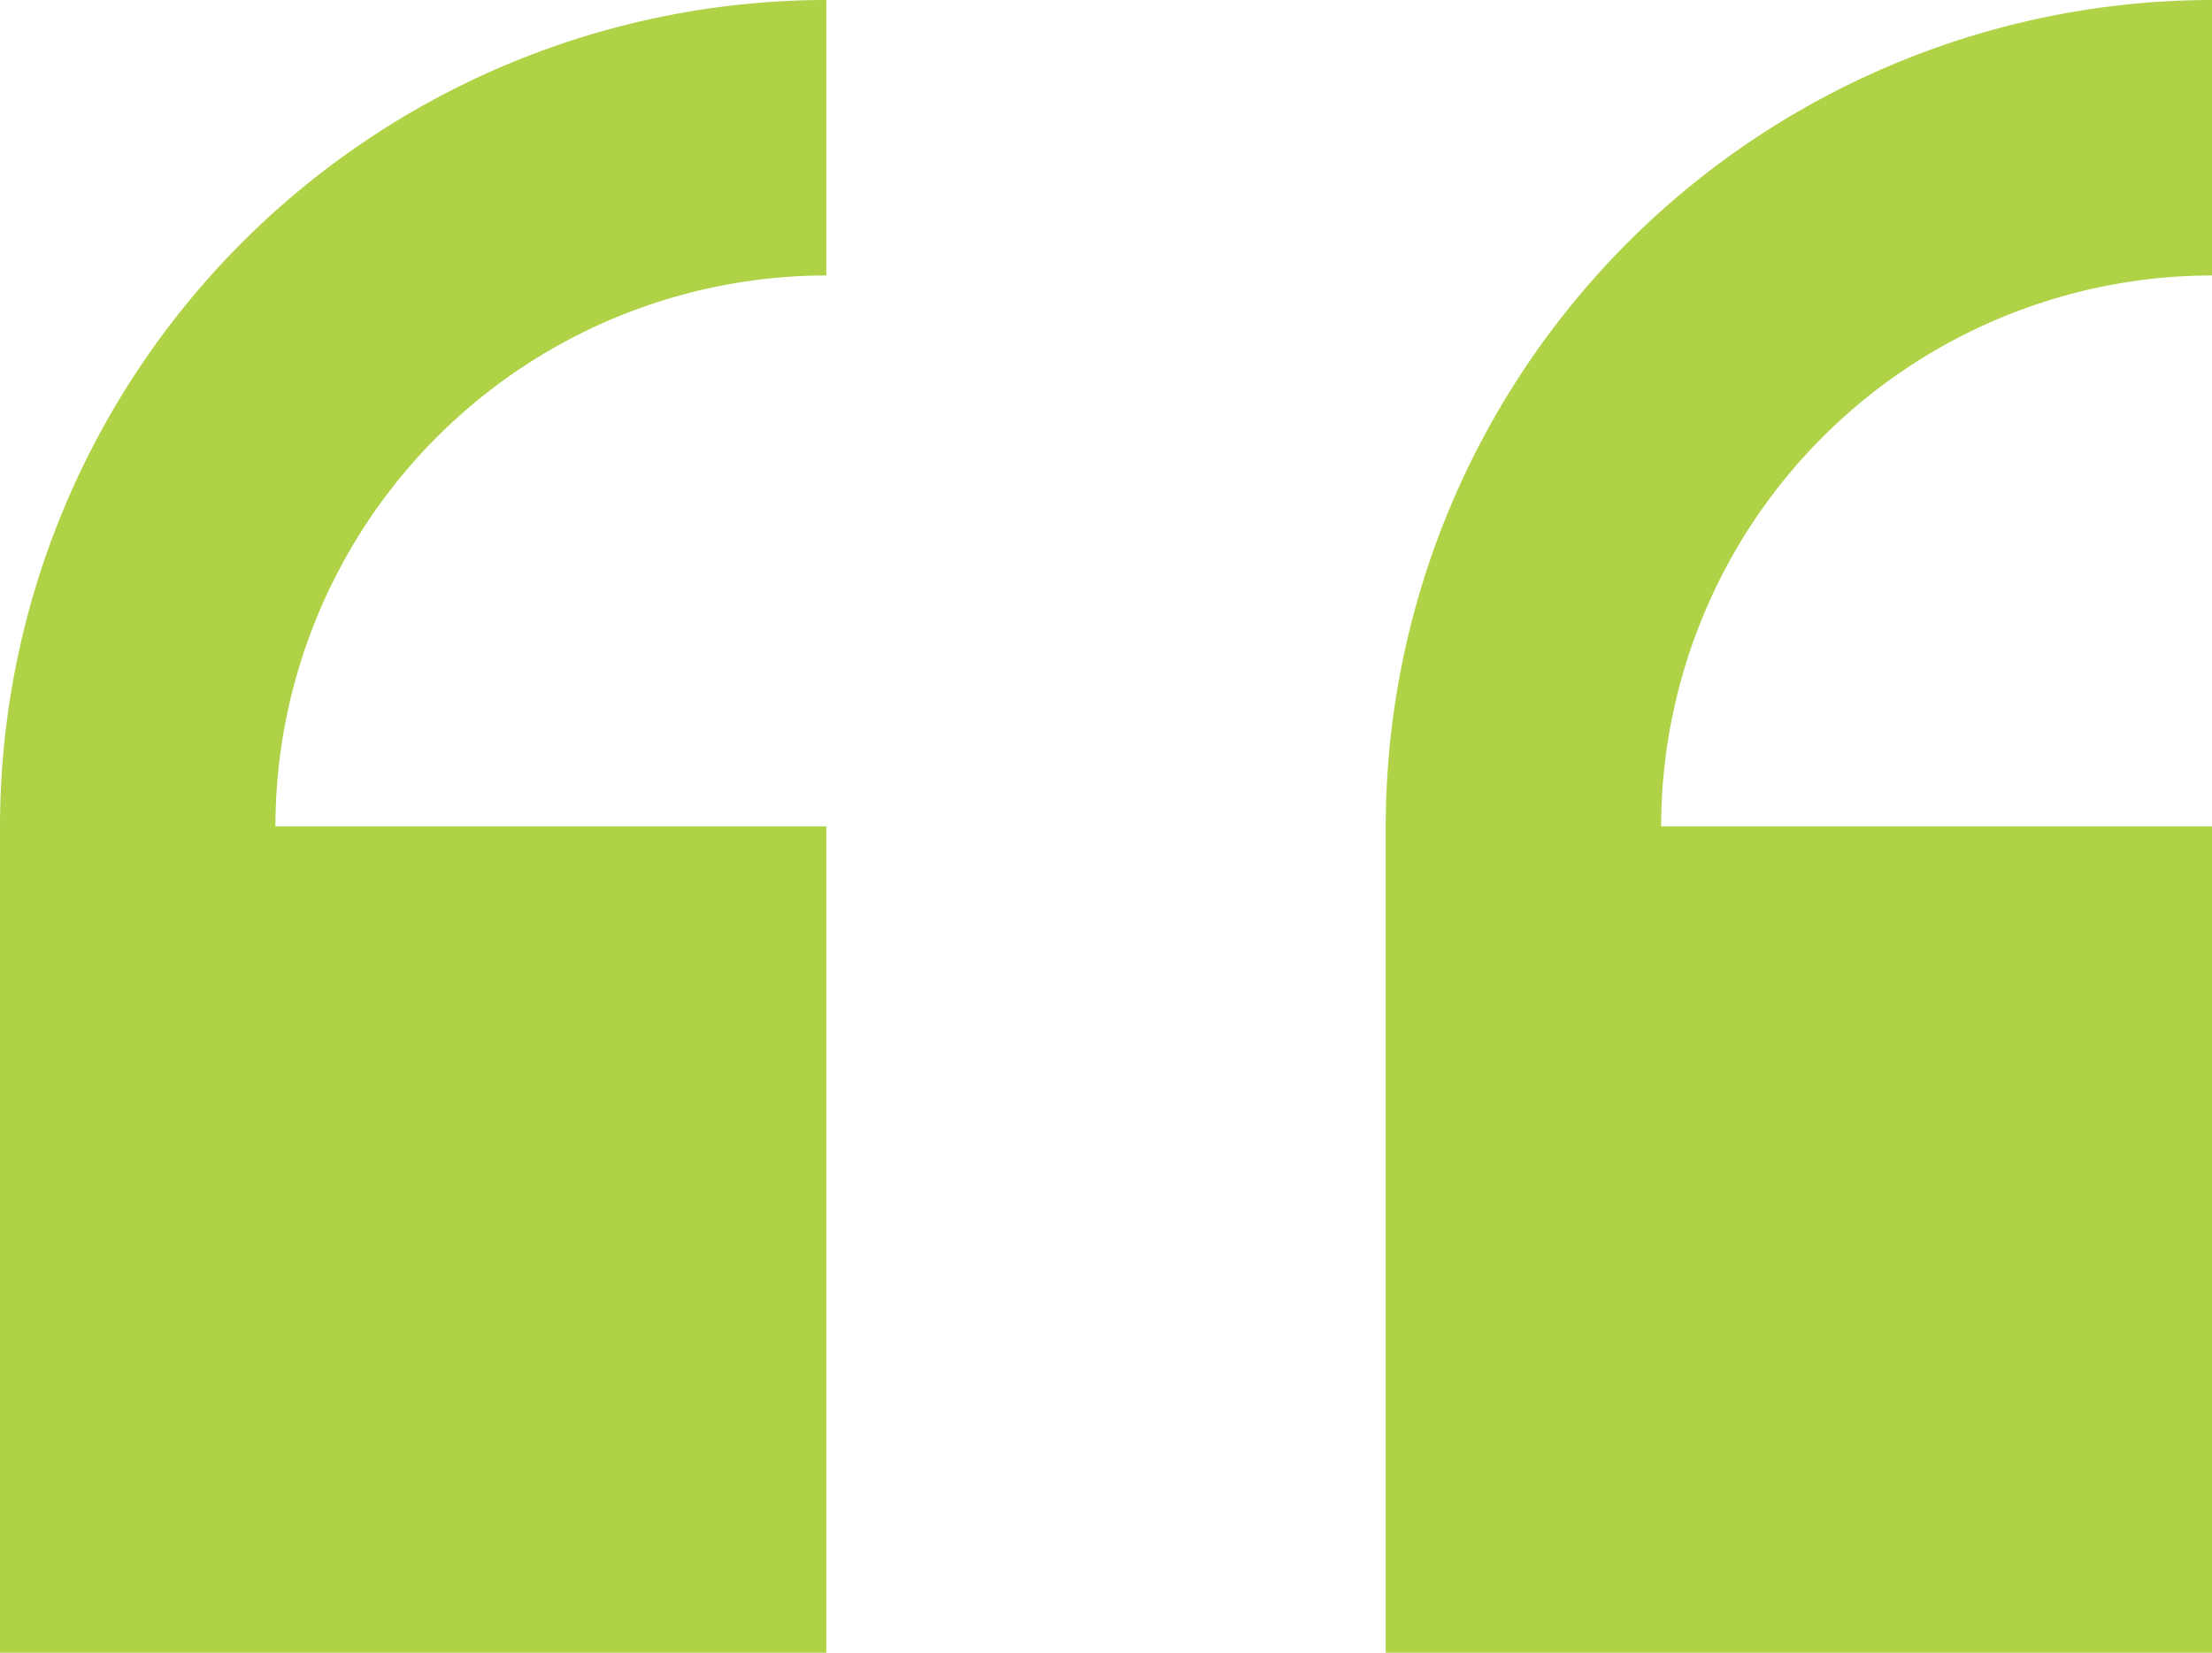
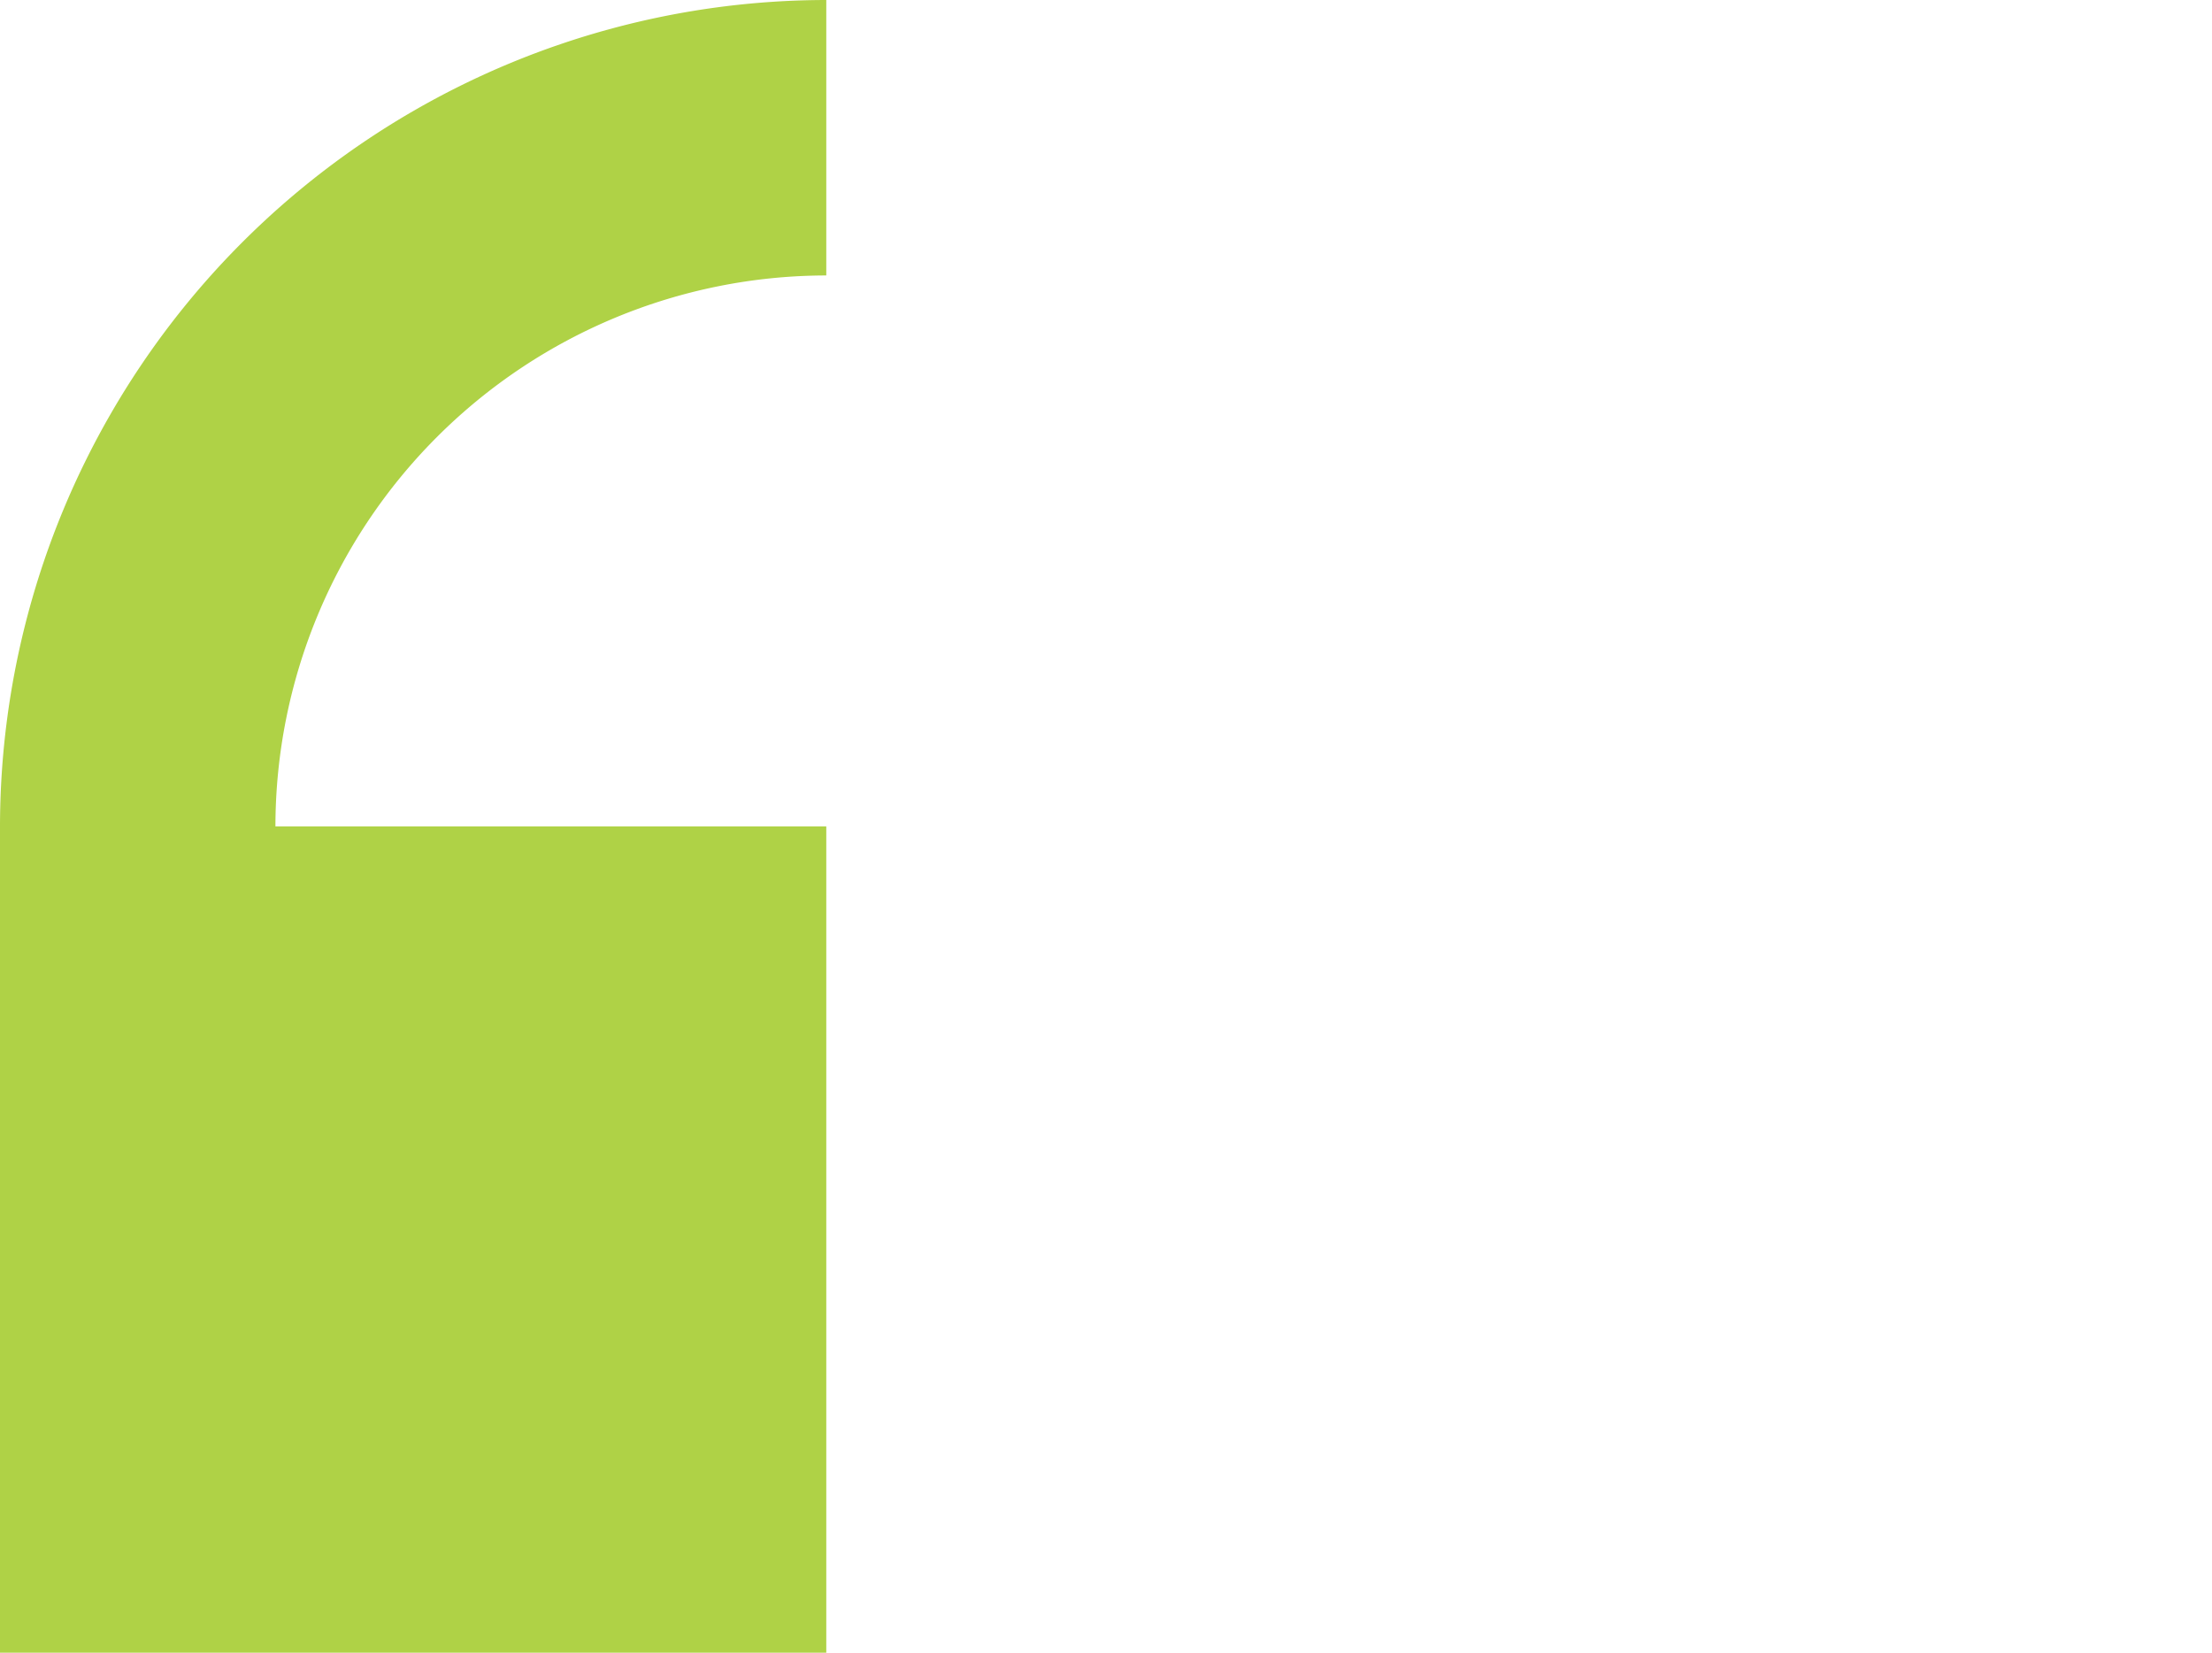
<svg xmlns="http://www.w3.org/2000/svg" width="73.429" height="54.857" viewBox="0 0 73.429 54.857">
  <g id="Group_33" data-name="Group 33" transform="translate(-167)">
    <path id="Vector" d="M0,27.429V54.857H27.429V27.429H9.143A18.307,18.307,0,0,1,27.429,9.143V0A27.459,27.459,0,0,0,0,27.429Z" transform="translate(167)" fill="#afd246" />
-     <path id="Vector-2" data-name="Vector" d="M27.429,9.143V0A27.459,27.459,0,0,0,0,27.429V54.857H27.429V27.429H9.143A18.307,18.307,0,0,1,27.429,9.143Z" transform="translate(213)" fill="#afd246" />
  </g>
</svg>